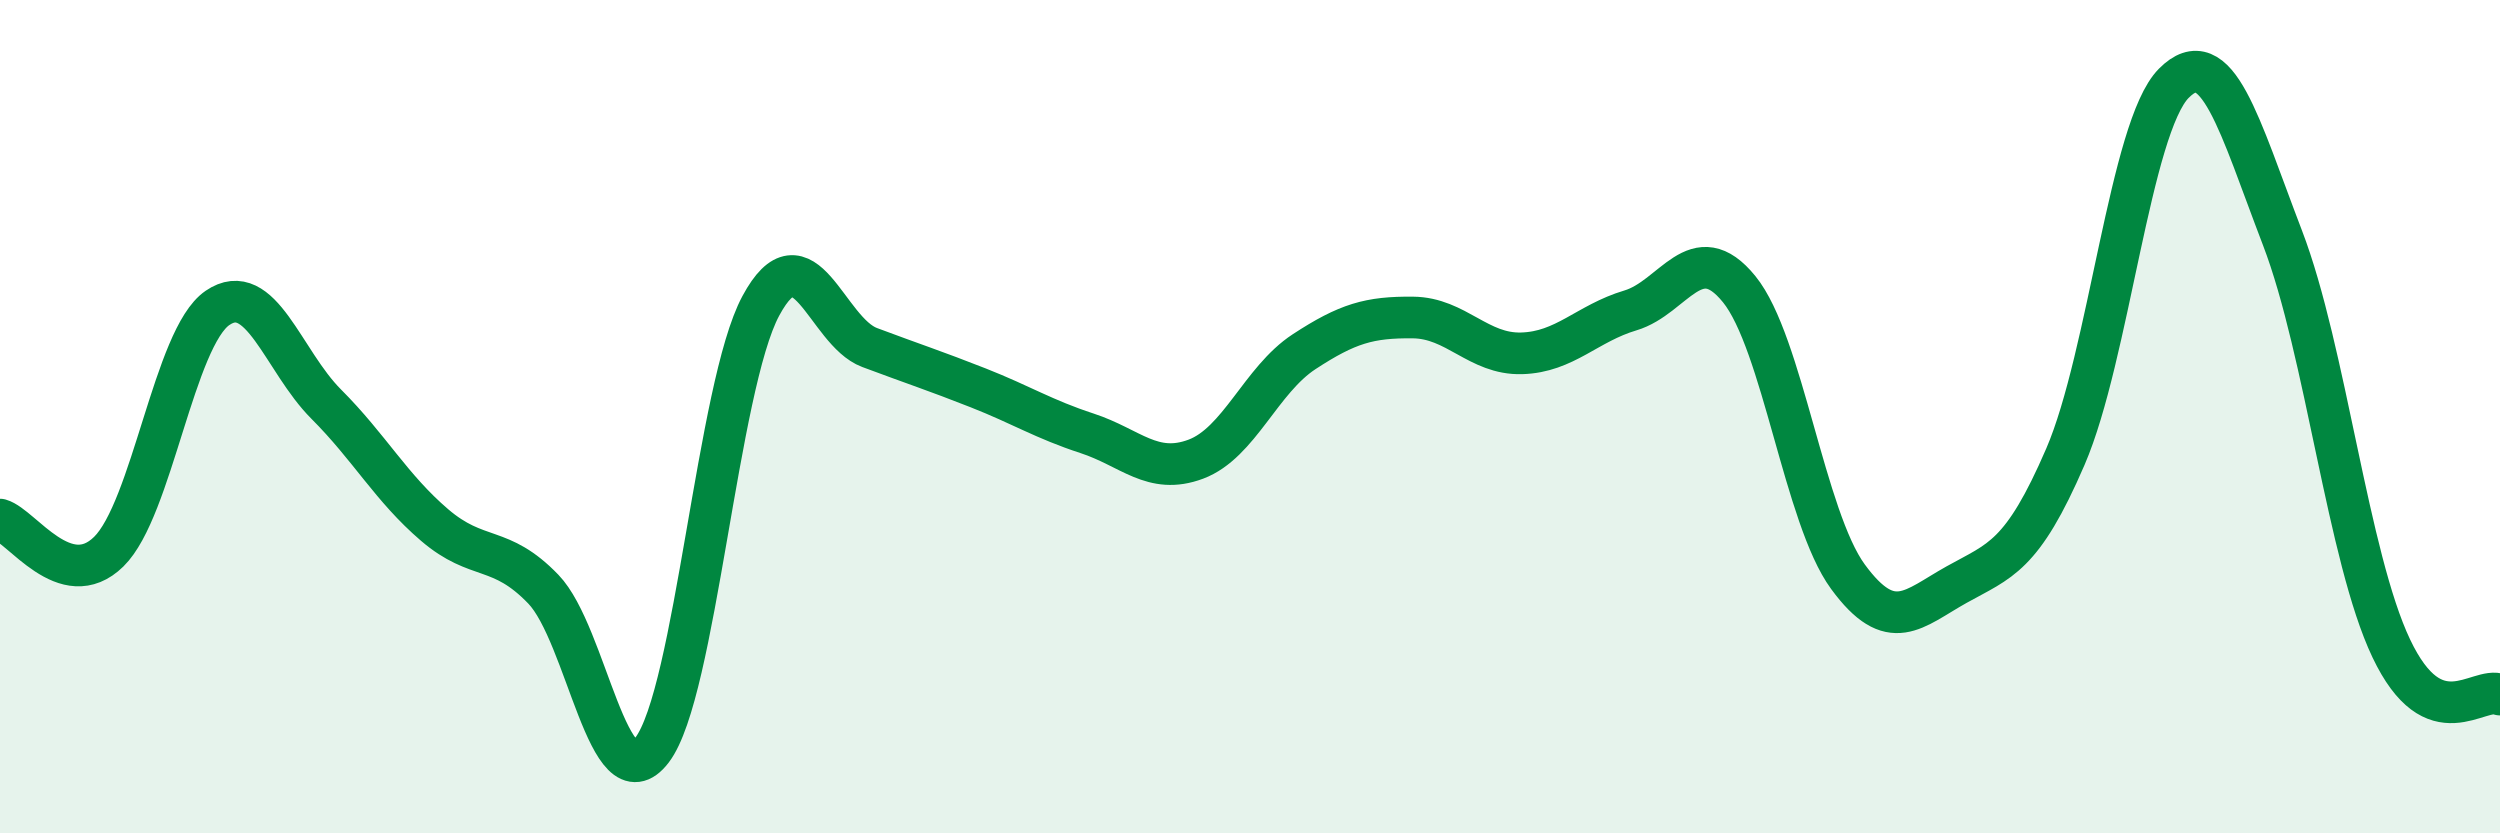
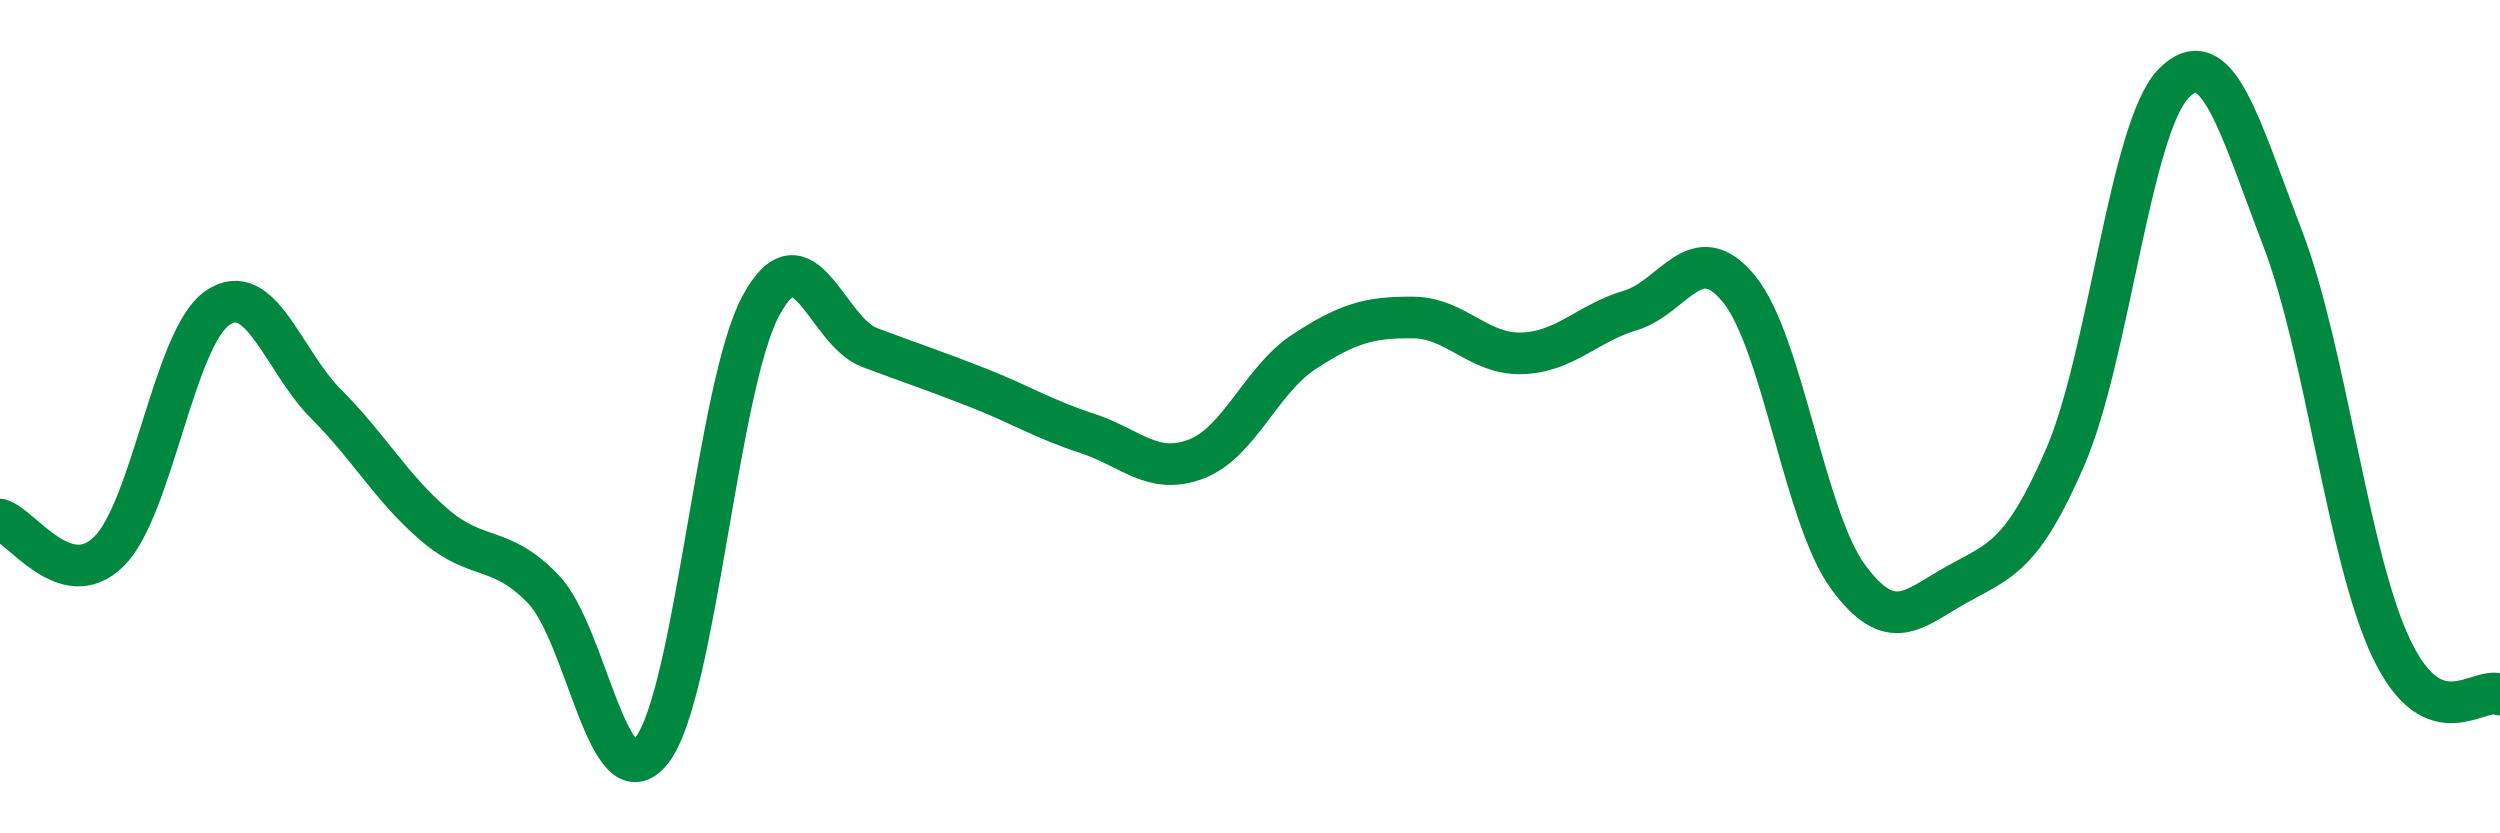
<svg xmlns="http://www.w3.org/2000/svg" width="60" height="20" viewBox="0 0 60 20">
-   <path d="M 0,12.47 C 0.52,12.62 1.57,14.26 2.61,13.24 C 3.65,12.22 4.18,8.1 5.22,7.39 C 6.26,6.68 6.79,8.66 7.83,9.7 C 8.87,10.74 9.39,11.71 10.43,12.6 C 11.47,13.49 12,13.06 13.04,14.14 C 14.08,15.22 14.61,19.36 15.65,18 C 16.69,16.64 17.22,9.27 18.26,7.34 C 19.3,5.41 19.83,7.95 20.87,8.34 C 21.91,8.73 22.44,8.9 23.48,9.31 C 24.52,9.72 25.05,10.06 26.09,10.4 C 27.13,10.74 27.66,11.41 28.7,11.02 C 29.74,10.63 30.26,9.12 31.3,8.44 C 32.34,7.76 32.87,7.61 33.91,7.62 C 34.95,7.63 35.48,8.51 36.52,8.48 C 37.56,8.45 38.09,7.76 39.13,7.45 C 40.17,7.14 40.7,5.66 41.74,6.94 C 42.78,8.22 43.31,12.42 44.35,13.84 C 45.39,15.26 45.92,14.61 46.96,14.03 C 48,13.45 48.53,13.37 49.57,10.96 C 50.61,8.55 51.13,3.05 52.17,2 C 53.21,0.95 53.74,3 54.78,5.71 C 55.82,8.42 56.35,13.37 57.39,15.56 C 58.43,17.75 59.48,16.45 60,16.67L60 20L0 20Z" fill="#008740" opacity="0.1" stroke-linecap="round" stroke-linejoin="round" />
  <path d="M 0,12.47 C 0.52,12.62 1.57,14.26 2.61,13.24 C 3.65,12.22 4.18,8.1 5.22,7.39 C 6.26,6.68 6.79,8.66 7.83,9.7 C 8.87,10.74 9.39,11.71 10.43,12.6 C 11.47,13.49 12,13.06 13.04,14.14 C 14.08,15.22 14.61,19.36 15.65,18 C 16.69,16.64 17.22,9.27 18.26,7.34 C 19.3,5.41 19.83,7.95 20.87,8.34 C 21.91,8.73 22.44,8.9 23.48,9.31 C 24.52,9.72 25.05,10.06 26.09,10.4 C 27.13,10.74 27.66,11.41 28.7,11.02 C 29.74,10.63 30.26,9.12 31.3,8.44 C 32.34,7.76 32.87,7.61 33.91,7.62 C 34.95,7.63 35.48,8.51 36.52,8.48 C 37.56,8.45 38.09,7.76 39.13,7.45 C 40.17,7.14 40.7,5.66 41.74,6.94 C 42.78,8.22 43.31,12.42 44.35,13.84 C 45.39,15.26 45.92,14.61 46.96,14.03 C 48,13.45 48.53,13.37 49.57,10.96 C 50.61,8.55 51.13,3.05 52.17,2 C 53.21,0.95 53.74,3 54.78,5.71 C 55.82,8.42 56.35,13.37 57.39,15.56 C 58.43,17.75 59.48,16.45 60,16.67" stroke="#008740" stroke-width="1" fill="none" stroke-linecap="round" stroke-linejoin="round" />
</svg>